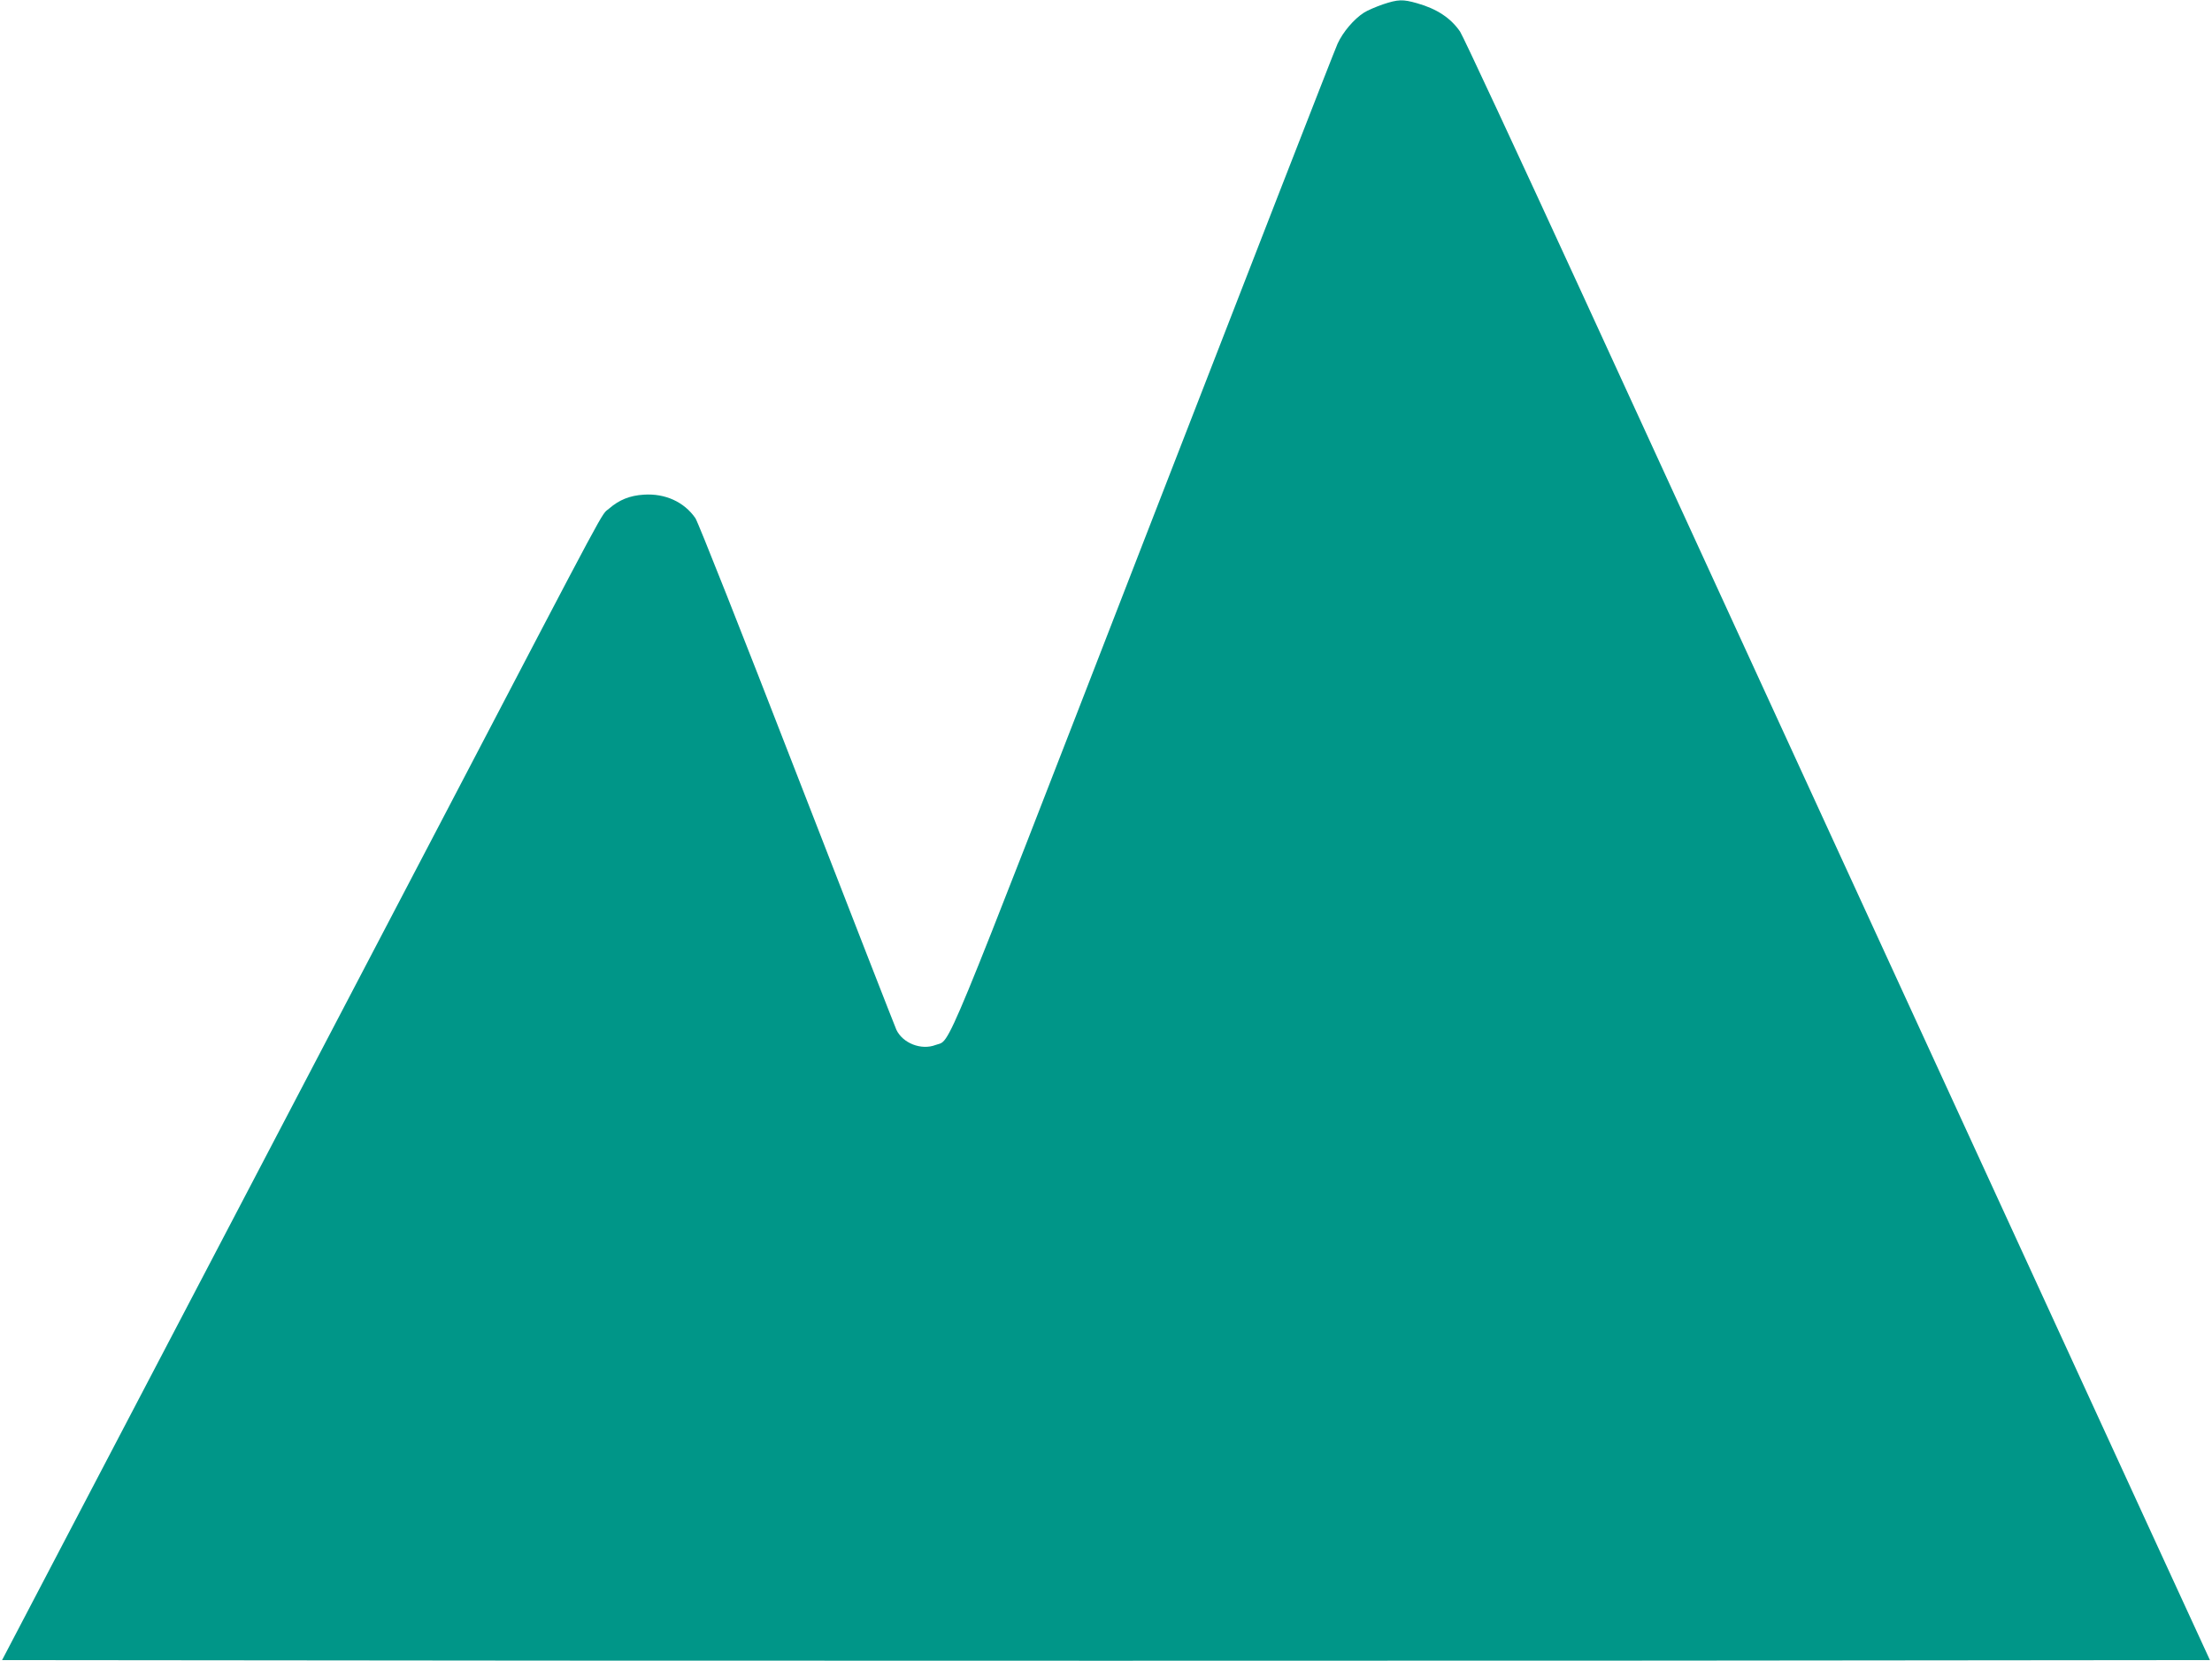
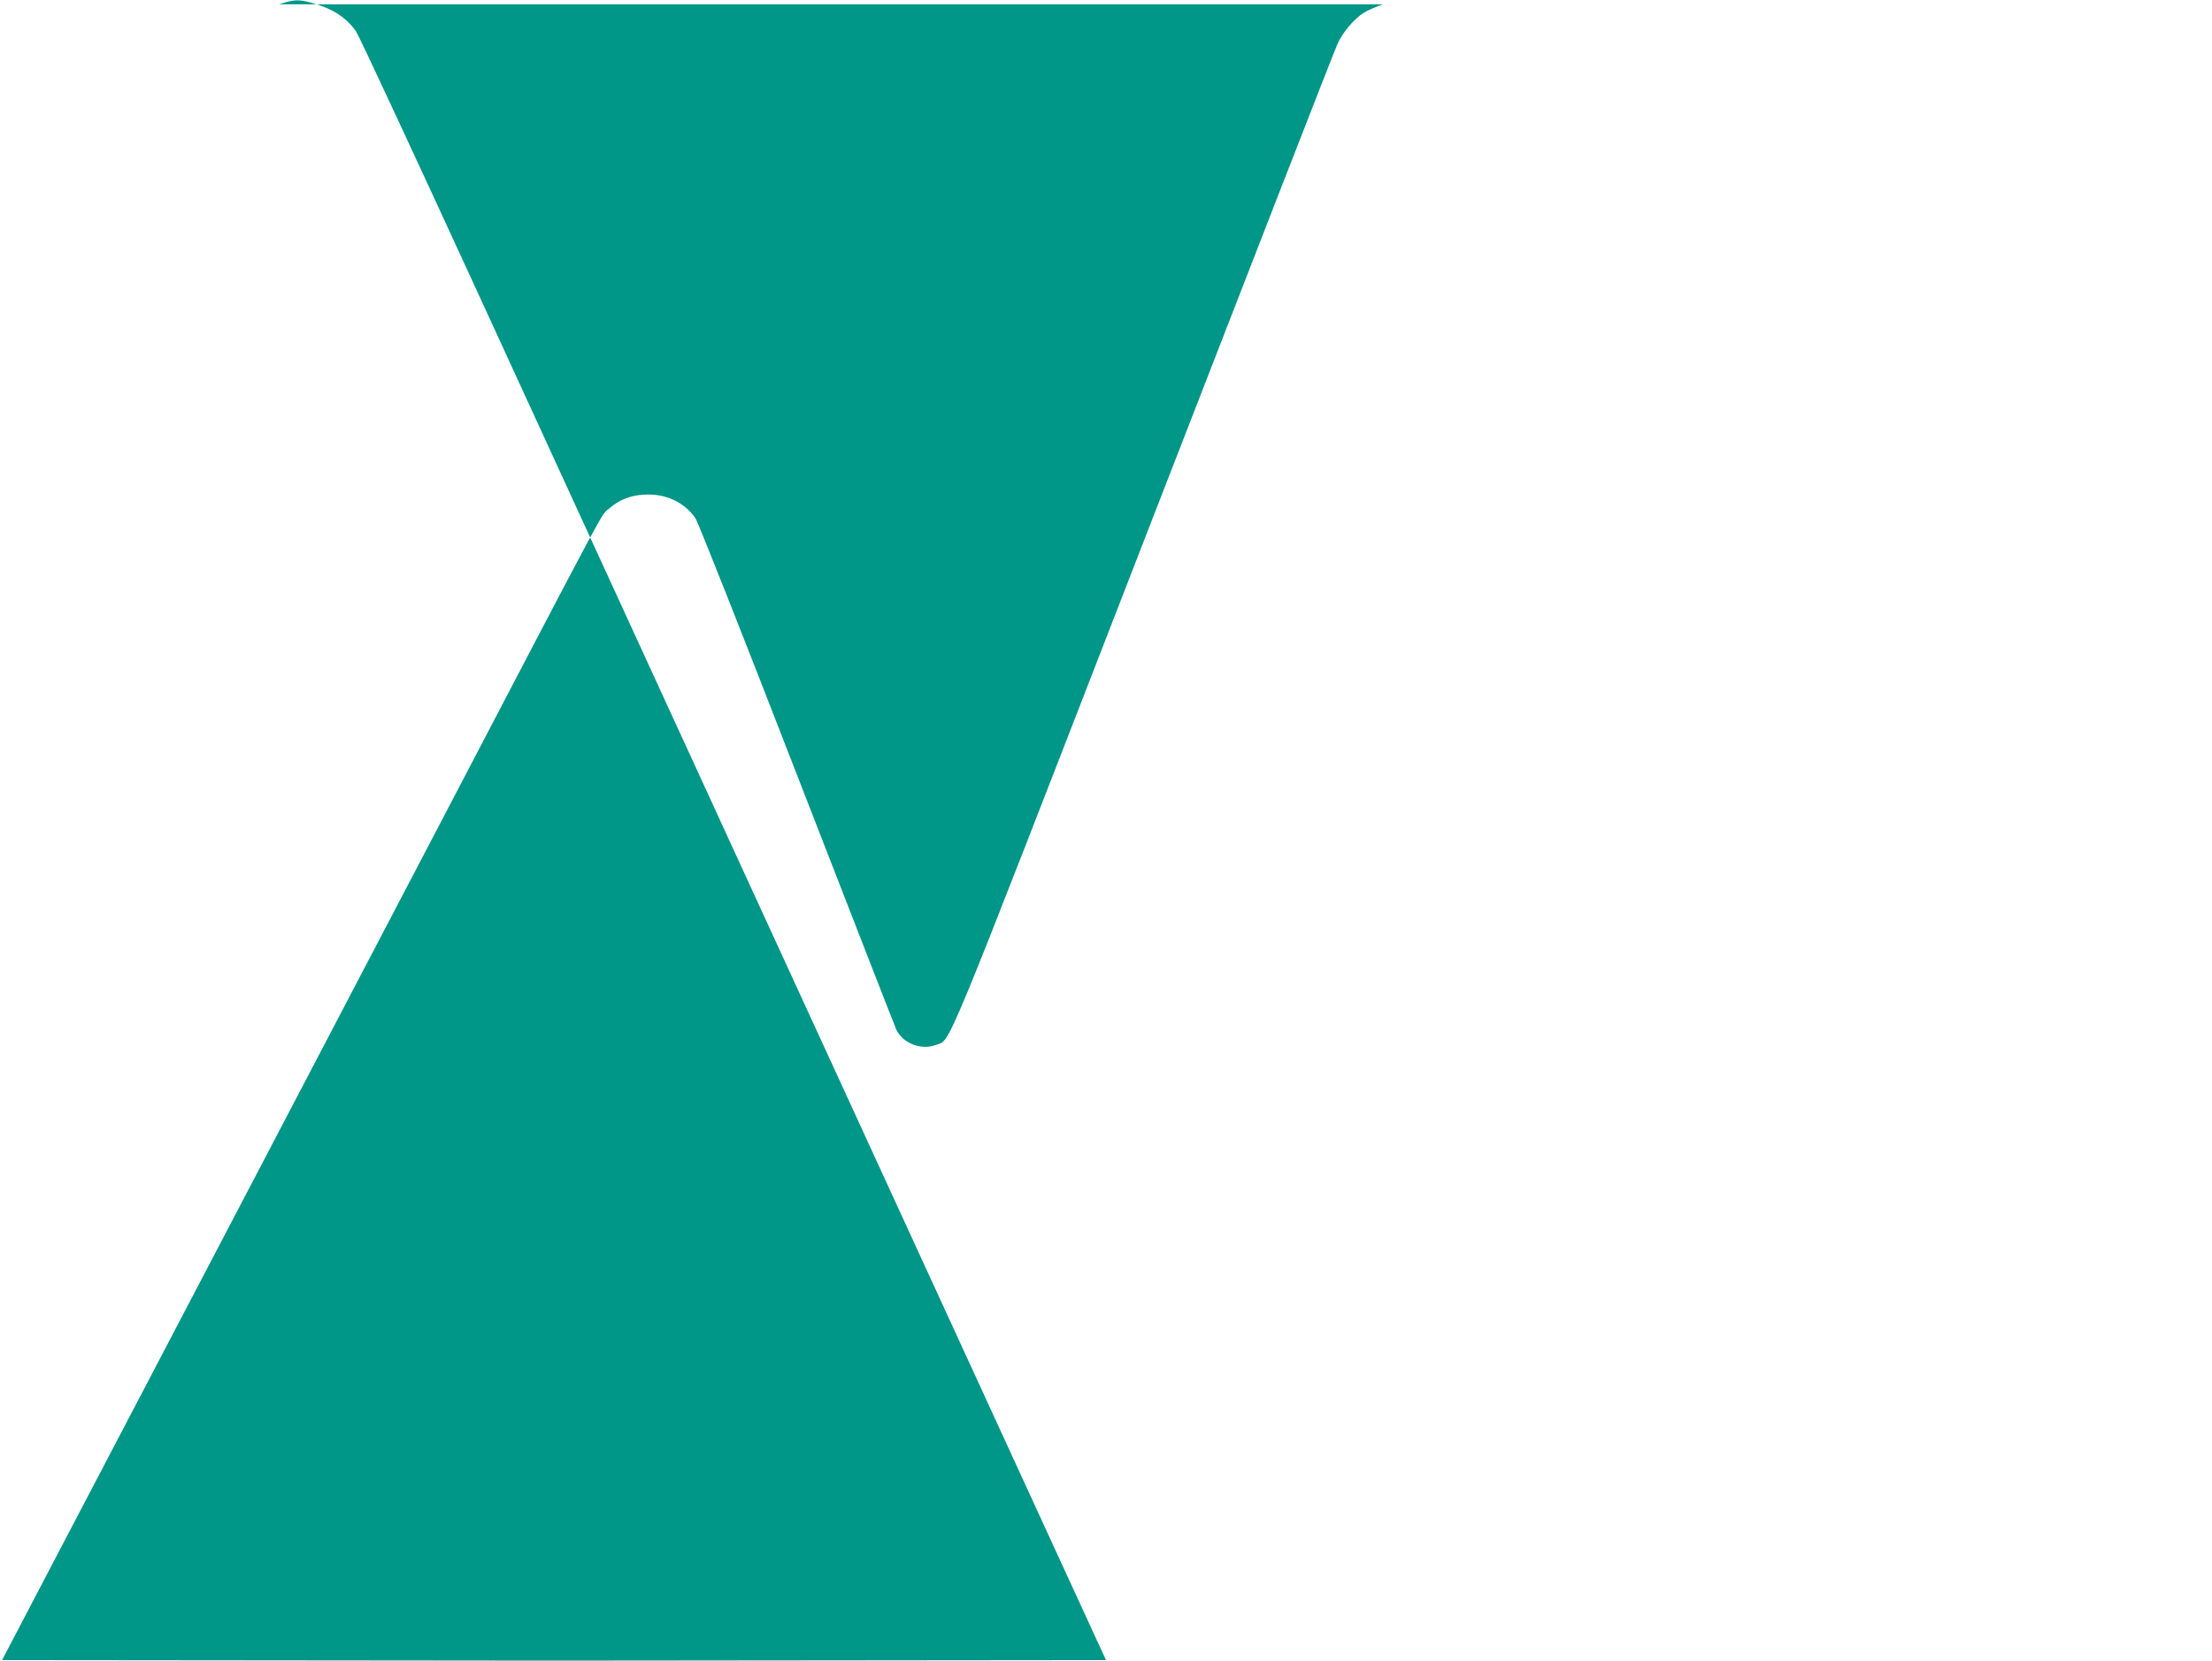
<svg xmlns="http://www.w3.org/2000/svg" version="1.0" width="1280pt" height="961pt" viewBox="0 0 1280 961" preserveAspectRatio="xMidYMid meet">
  <g transform="translate(0,961) scale(0.1,-0.1)" fill="#009688" stroke="none">
-     <path d="M8003 9585 c-40 -14 -90 -35 -110 -48 -58 -37 -122 -112 -153 -180 -16 -34 -522 -1333 -1125 -2887 -1187 -3058 -1109 -2871 -1201 -2906 -83 -32 -190 10 -227 88 -9 20 -268 684 -576 1477 -320 825 -571 1459 -587 1483 -65 94 -175 144 -298 136 -82 -5 -143 -30 -202 -81 -49 -43 27 99 -954 -1777 -835 -1594 -1583 -3025 -2181 -4165 l-377 -720 3194 -3 c1757 -1 4631 -1 6388 0 l3194 3 -283 615 c-1094 2380 -2777 6043 -3347 7285 -374 814 -693 1499 -709 1522 -54 79 -135 132 -248 164 -84 24 -110 23 -198 -6z" />
+     <path d="M8003 9585 c-40 -14 -90 -35 -110 -48 -58 -37 -122 -112 -153 -180 -16 -34 -522 -1333 -1125 -2887 -1187 -3058 -1109 -2871 -1201 -2906 -83 -32 -190 10 -227 88 -9 20 -268 684 -576 1477 -320 825 -571 1459 -587 1483 -65 94 -175 144 -298 136 -82 -5 -143 -30 -202 -81 -49 -43 27 99 -954 -1777 -835 -1594 -1583 -3025 -2181 -4165 l-377 -720 3194 -3 l3194 3 -283 615 c-1094 2380 -2777 6043 -3347 7285 -374 814 -693 1499 -709 1522 -54 79 -135 132 -248 164 -84 24 -110 23 -198 -6z" />
  </g>
</svg>